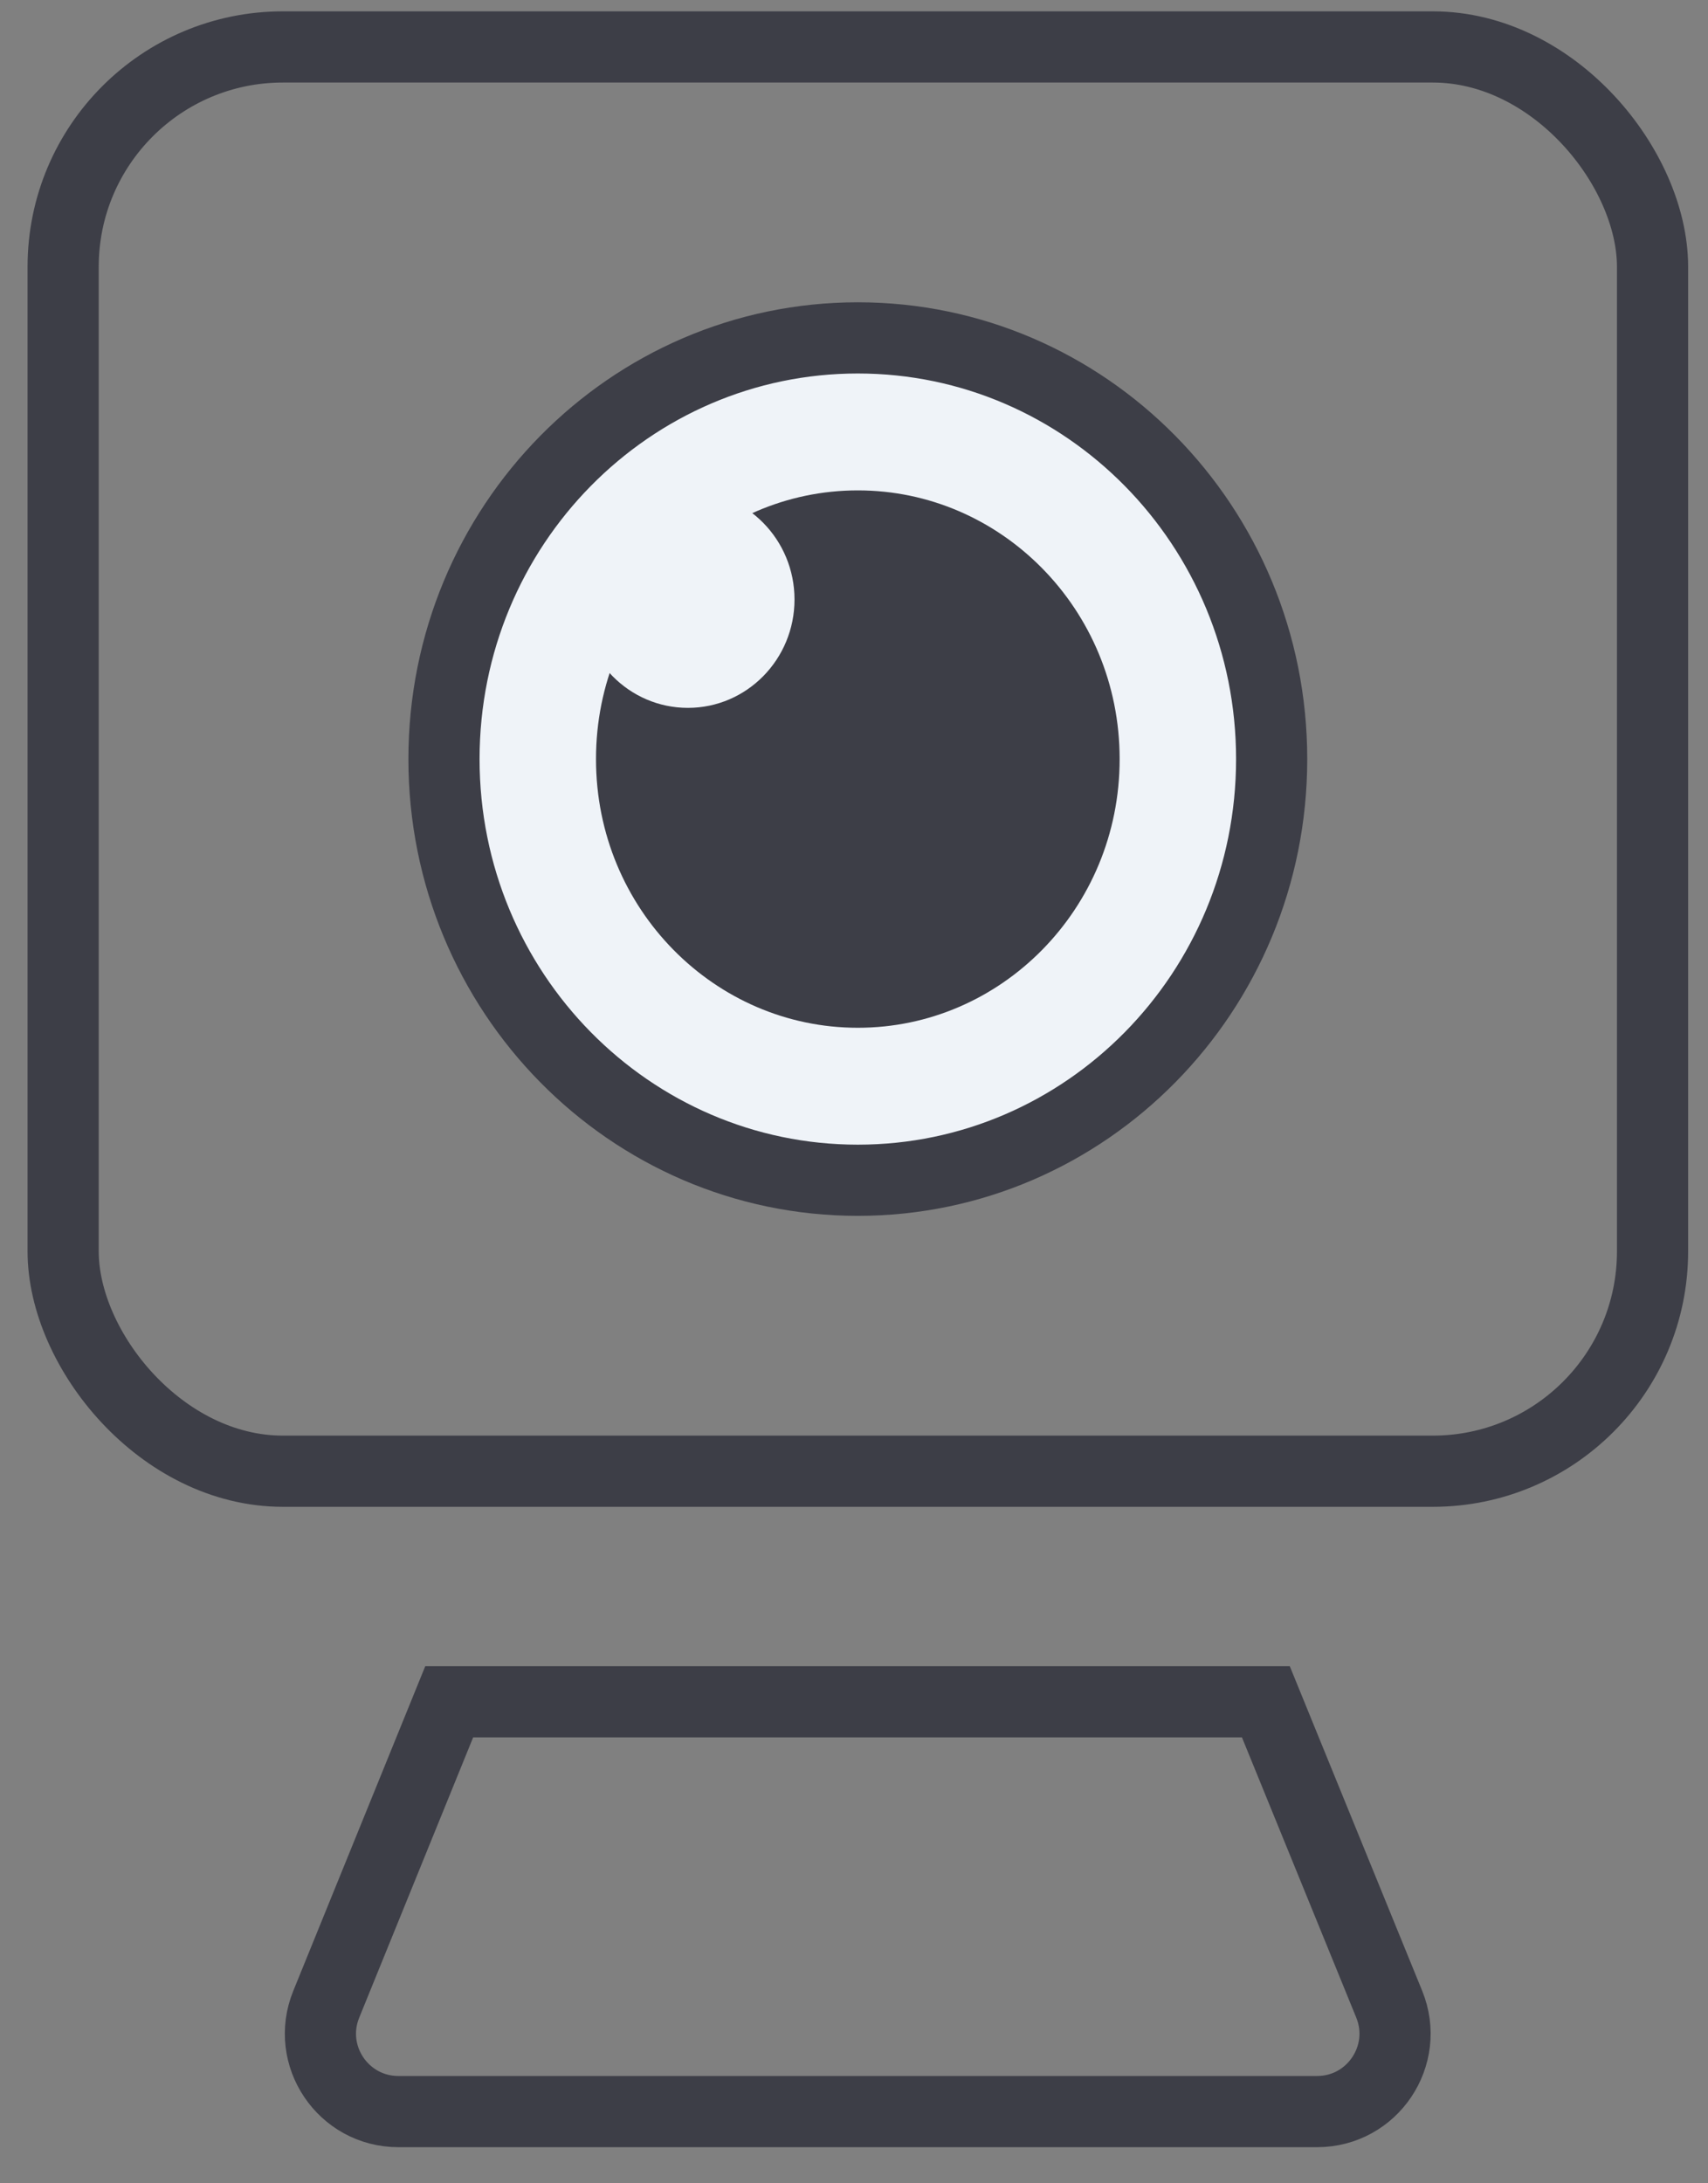
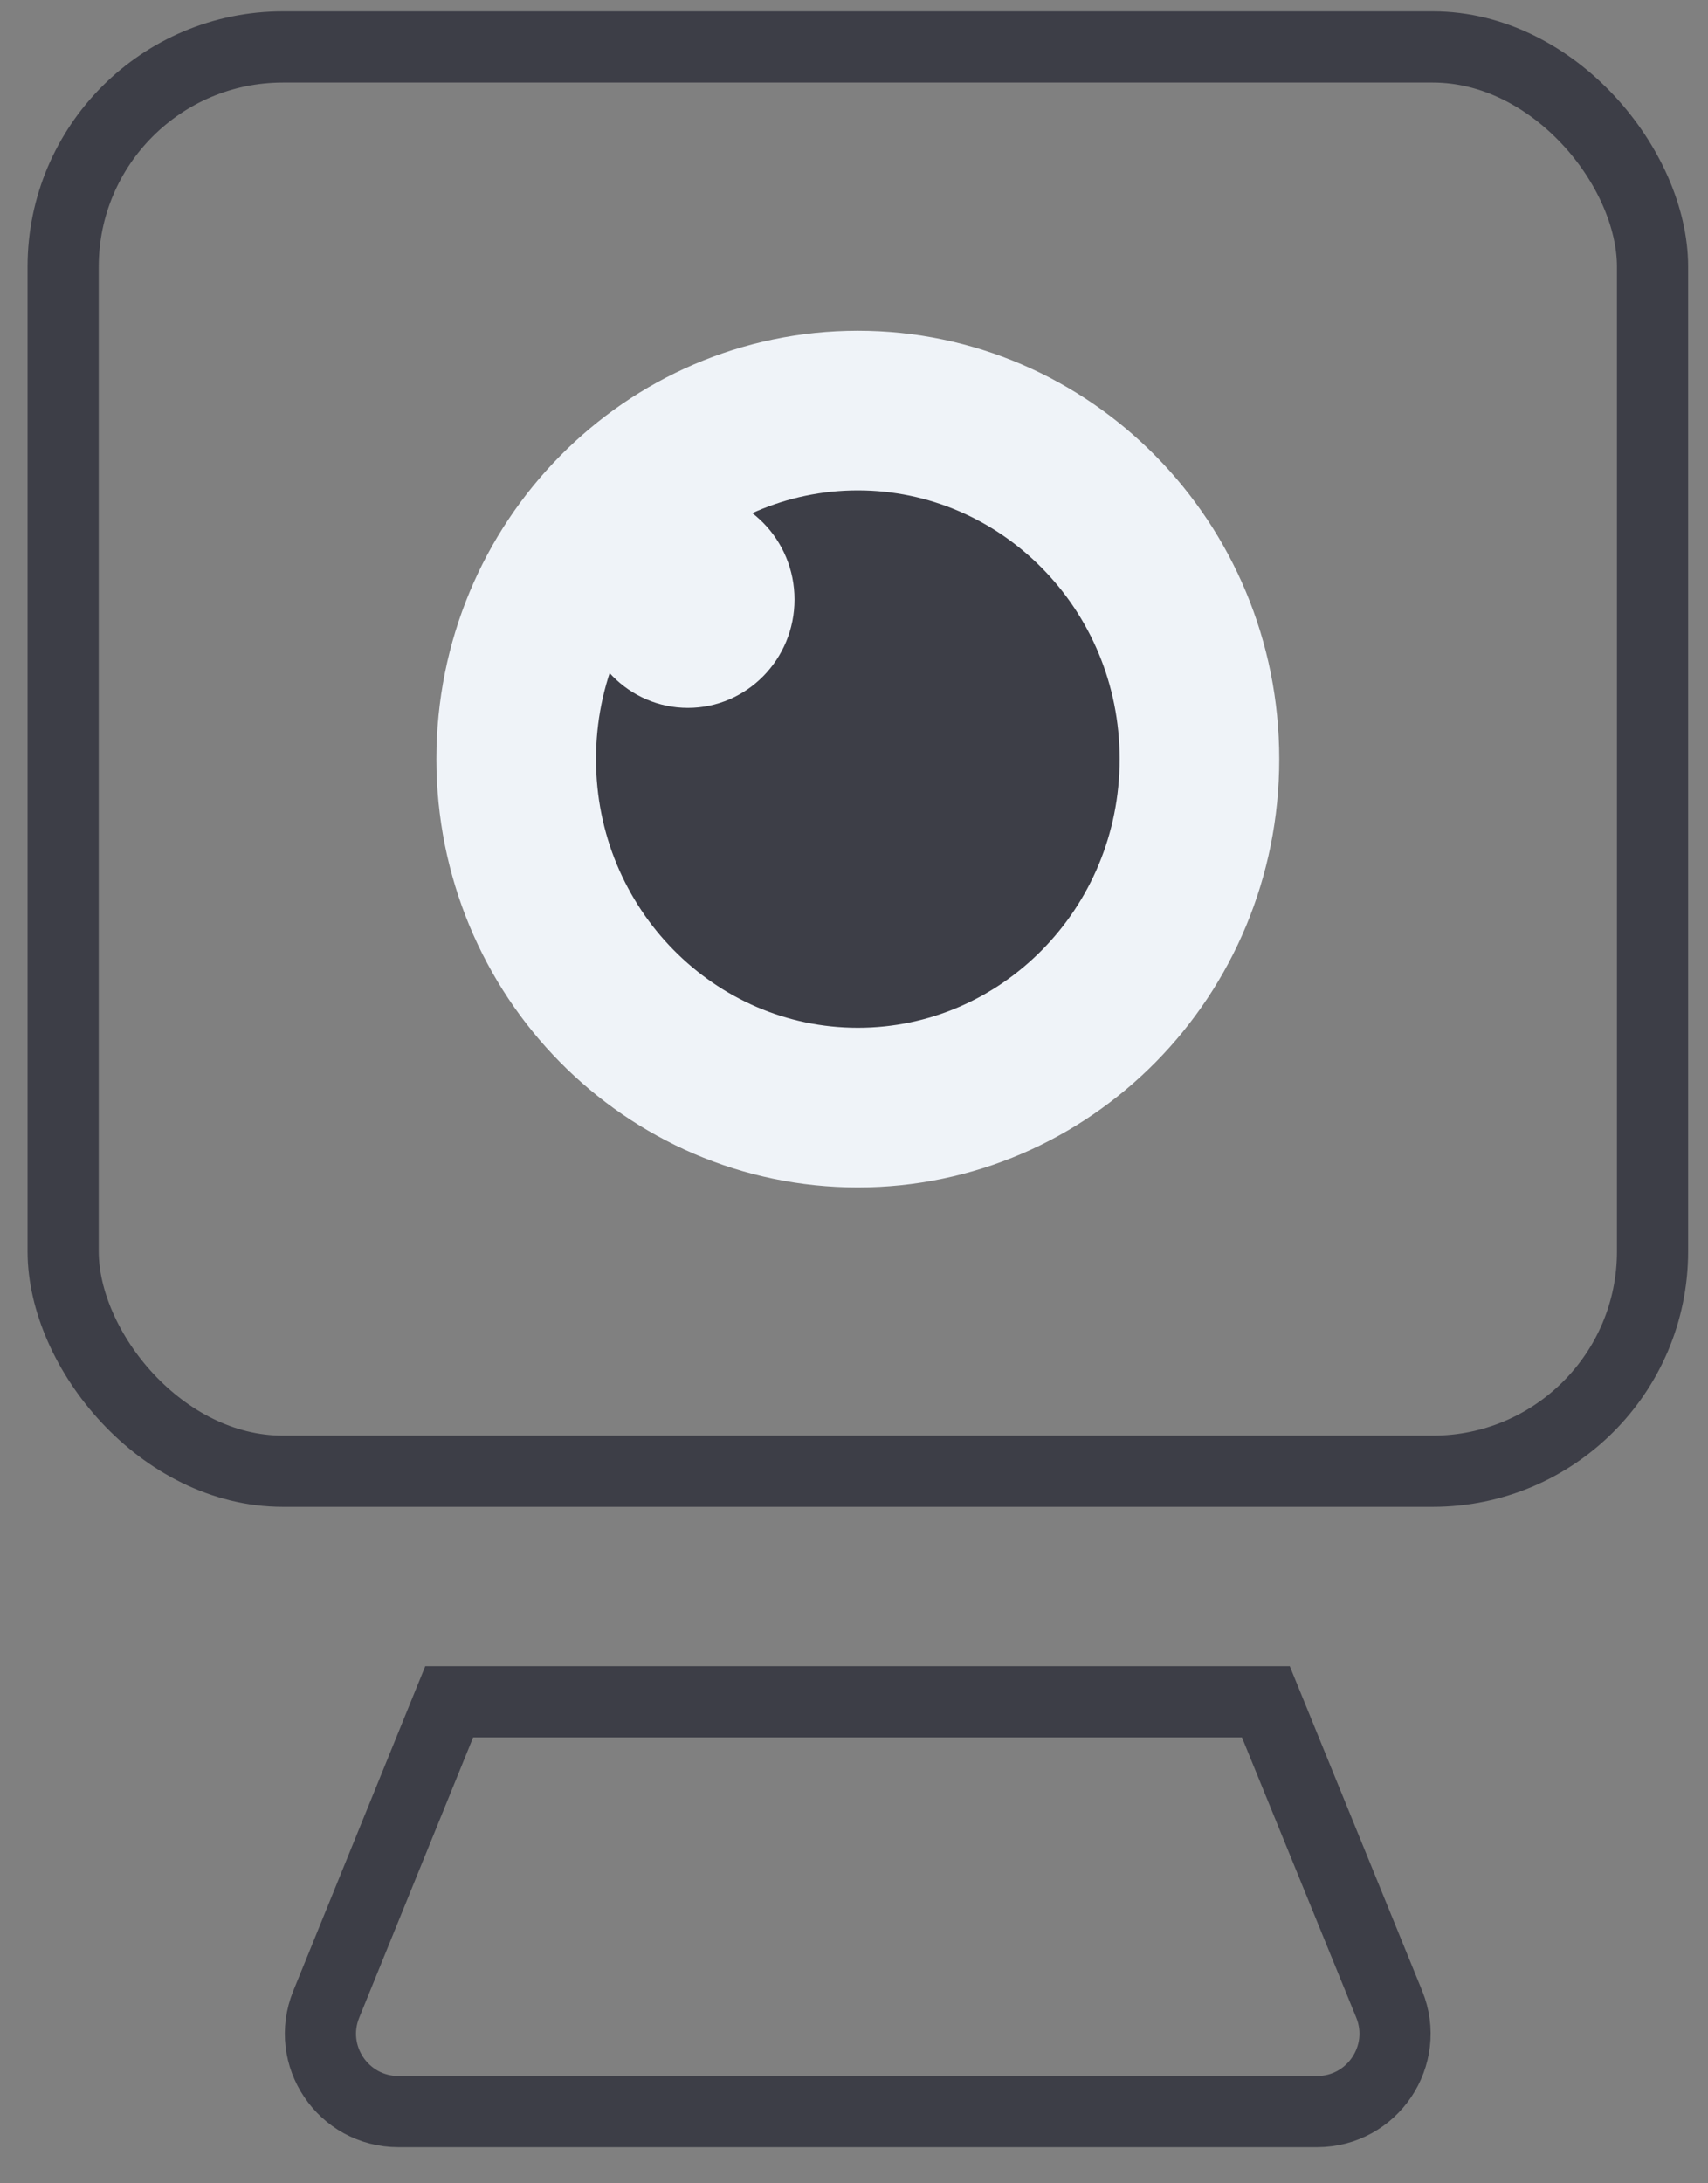
<svg xmlns="http://www.w3.org/2000/svg" width="36" height="46" viewBox="0 0 36 46" fill="none">
  <rect x="0" y="0" width="36" height="46" fill="#808080" stroke="none" />
  <rect x="1.331" y="0.989" width="33.5" height="30.008" rx="4.631" stroke="#3D3E47" stroke-width="1.5" />
  <path d="M6.876 42.229L9.468 35.855H26.681L29.281 42.227C29.721 43.307 28.927 44.489 27.761 44.489H8.397C7.231 44.489 6.437 43.309 6.876 42.229Z" stroke="#3D3E47" stroke-width="1.5" />
  <path d="M25.281 15.993C25.281 20.074 22.032 23.336 18.081 23.336C14.129 23.336 10.88 20.074 10.88 15.993C10.88 11.912 14.129 8.65 18.081 8.65C22.032 8.65 25.281 11.912 25.281 15.993Z" fill="#3D3E47" stroke="#EFF3F8" stroke-width="3.364" />
-   <path d="M26.803 15.993C26.803 20.905 22.887 24.867 18.081 24.867C13.275 24.867 9.358 20.905 9.358 15.993C9.358 11.081 13.275 7.119 18.081 7.119C22.887 7.119 26.803 11.081 26.803 15.993Z" stroke="#3D3E47" stroke-width="1.5" />
  <ellipse cx="14.499" cy="12.631" rx="2.247" ry="2.283" fill="#EFF3F8" />
</svg>